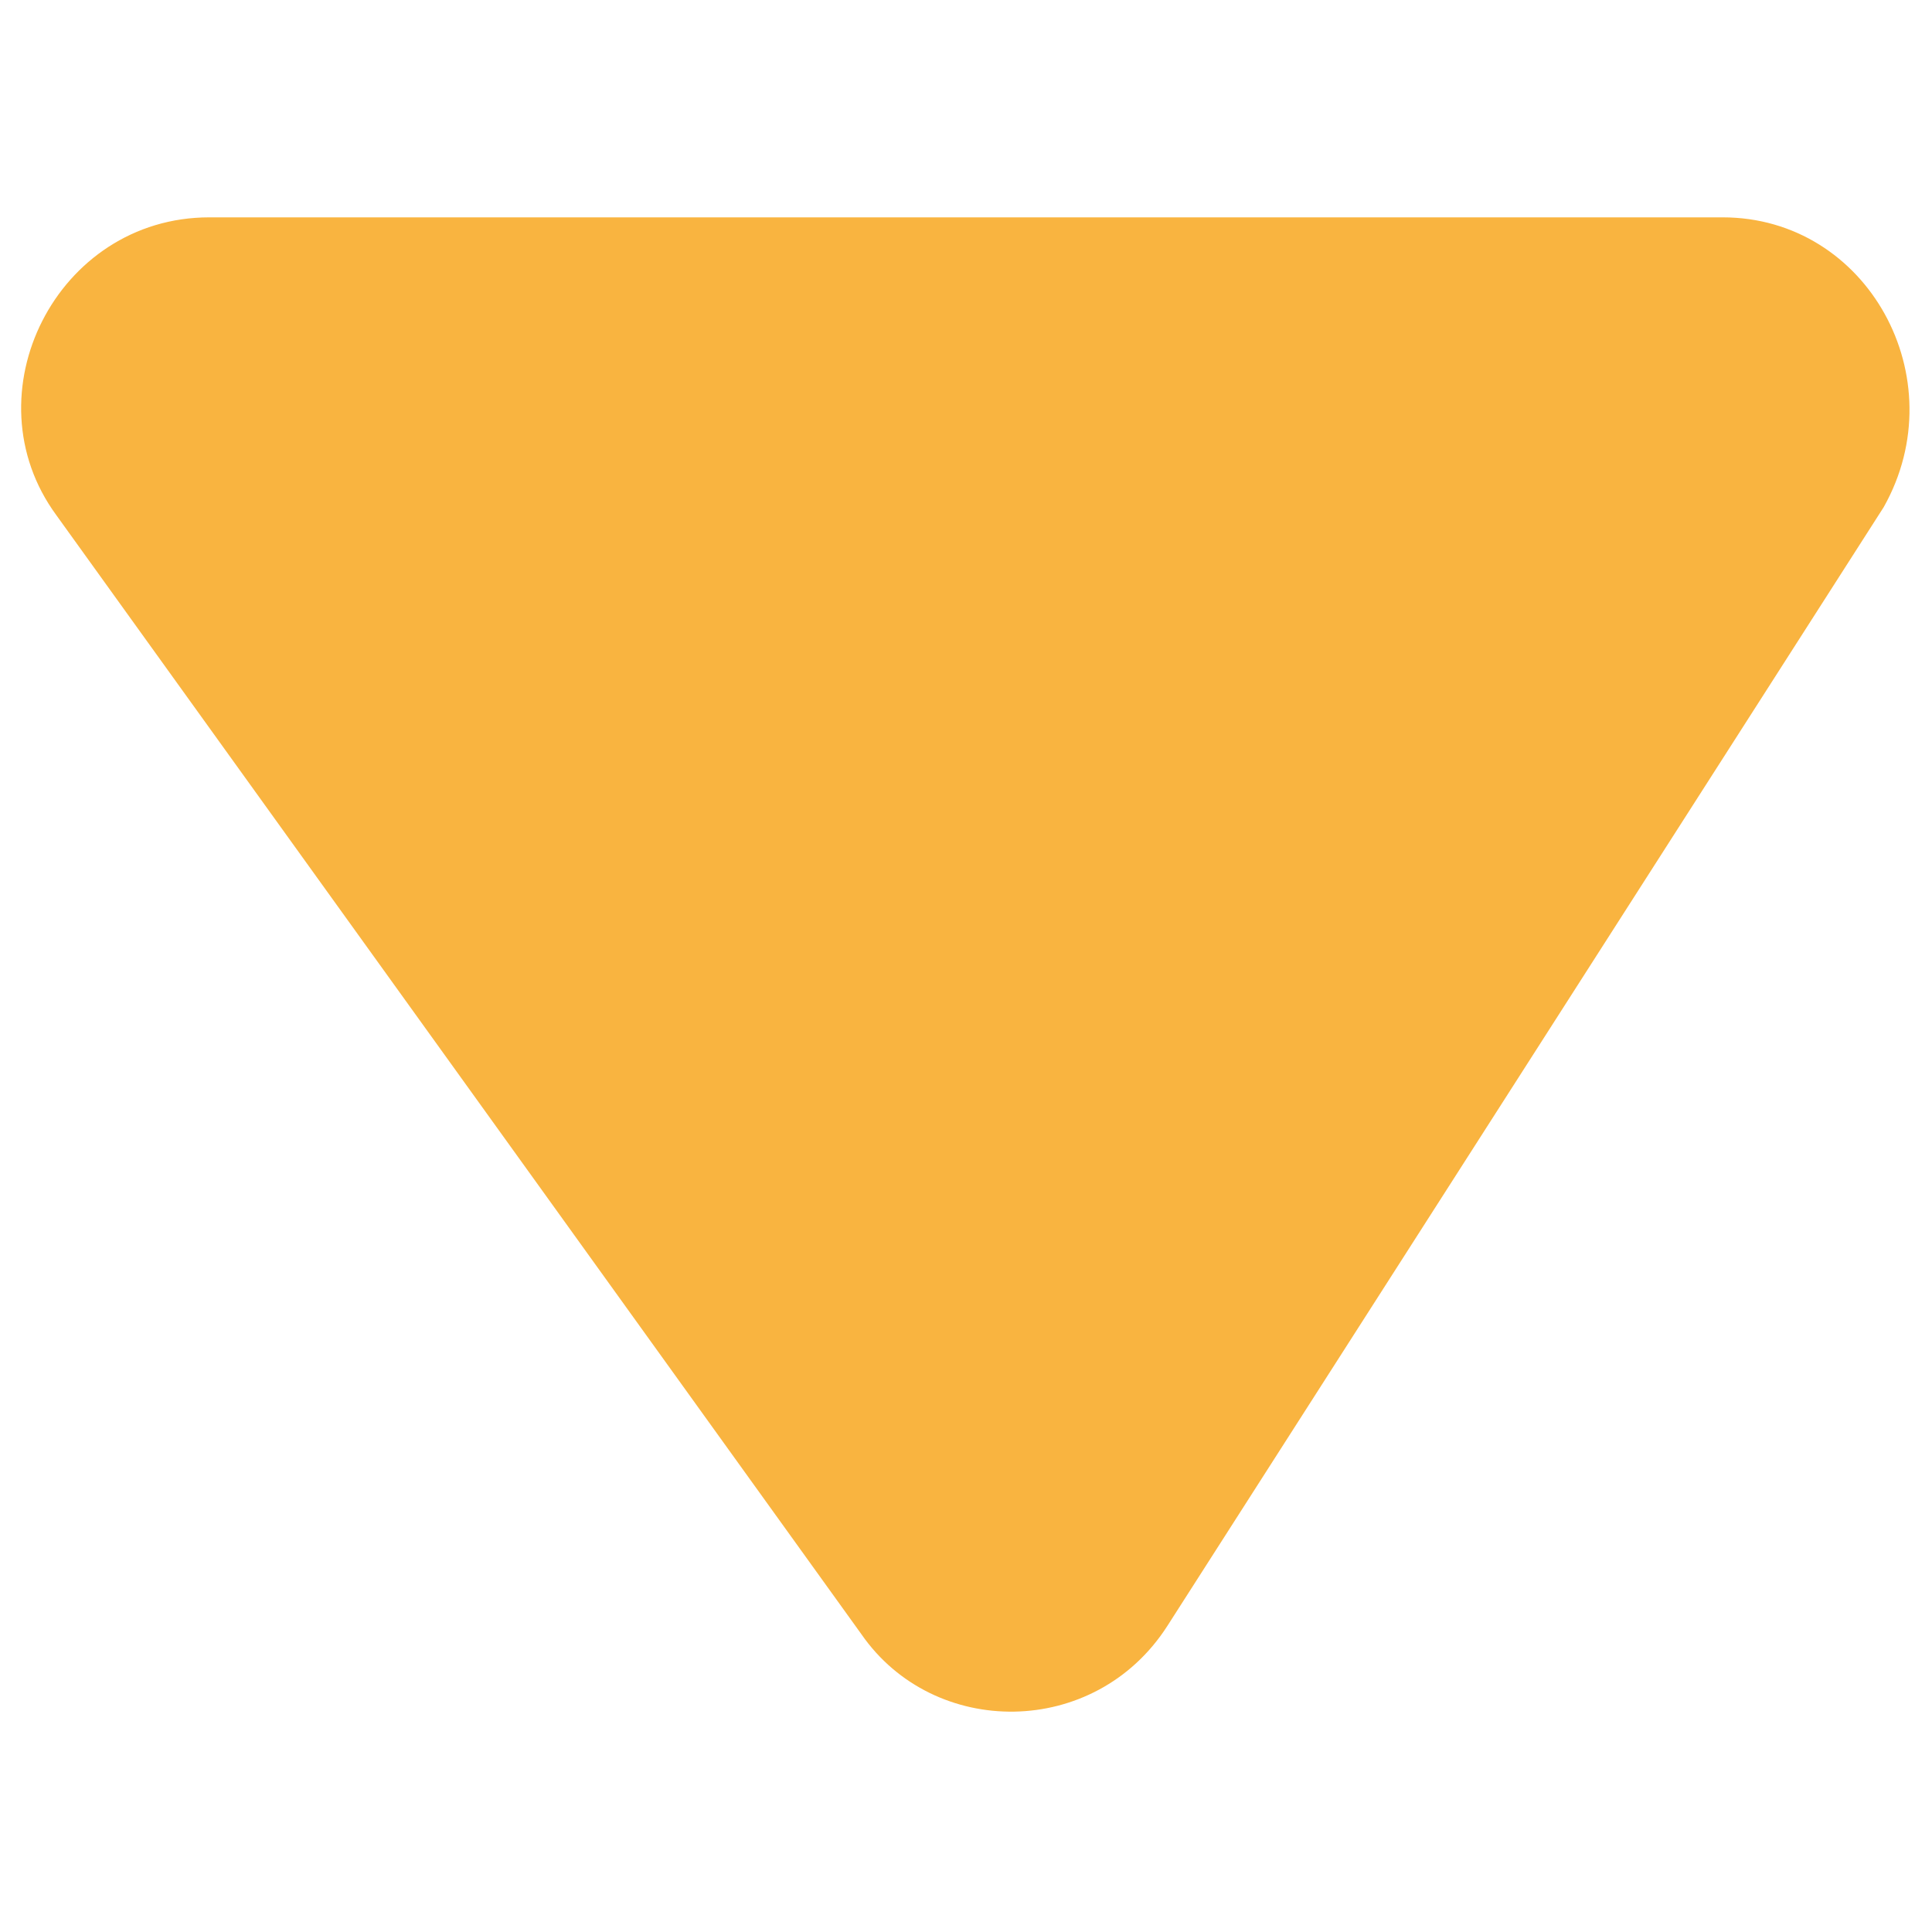
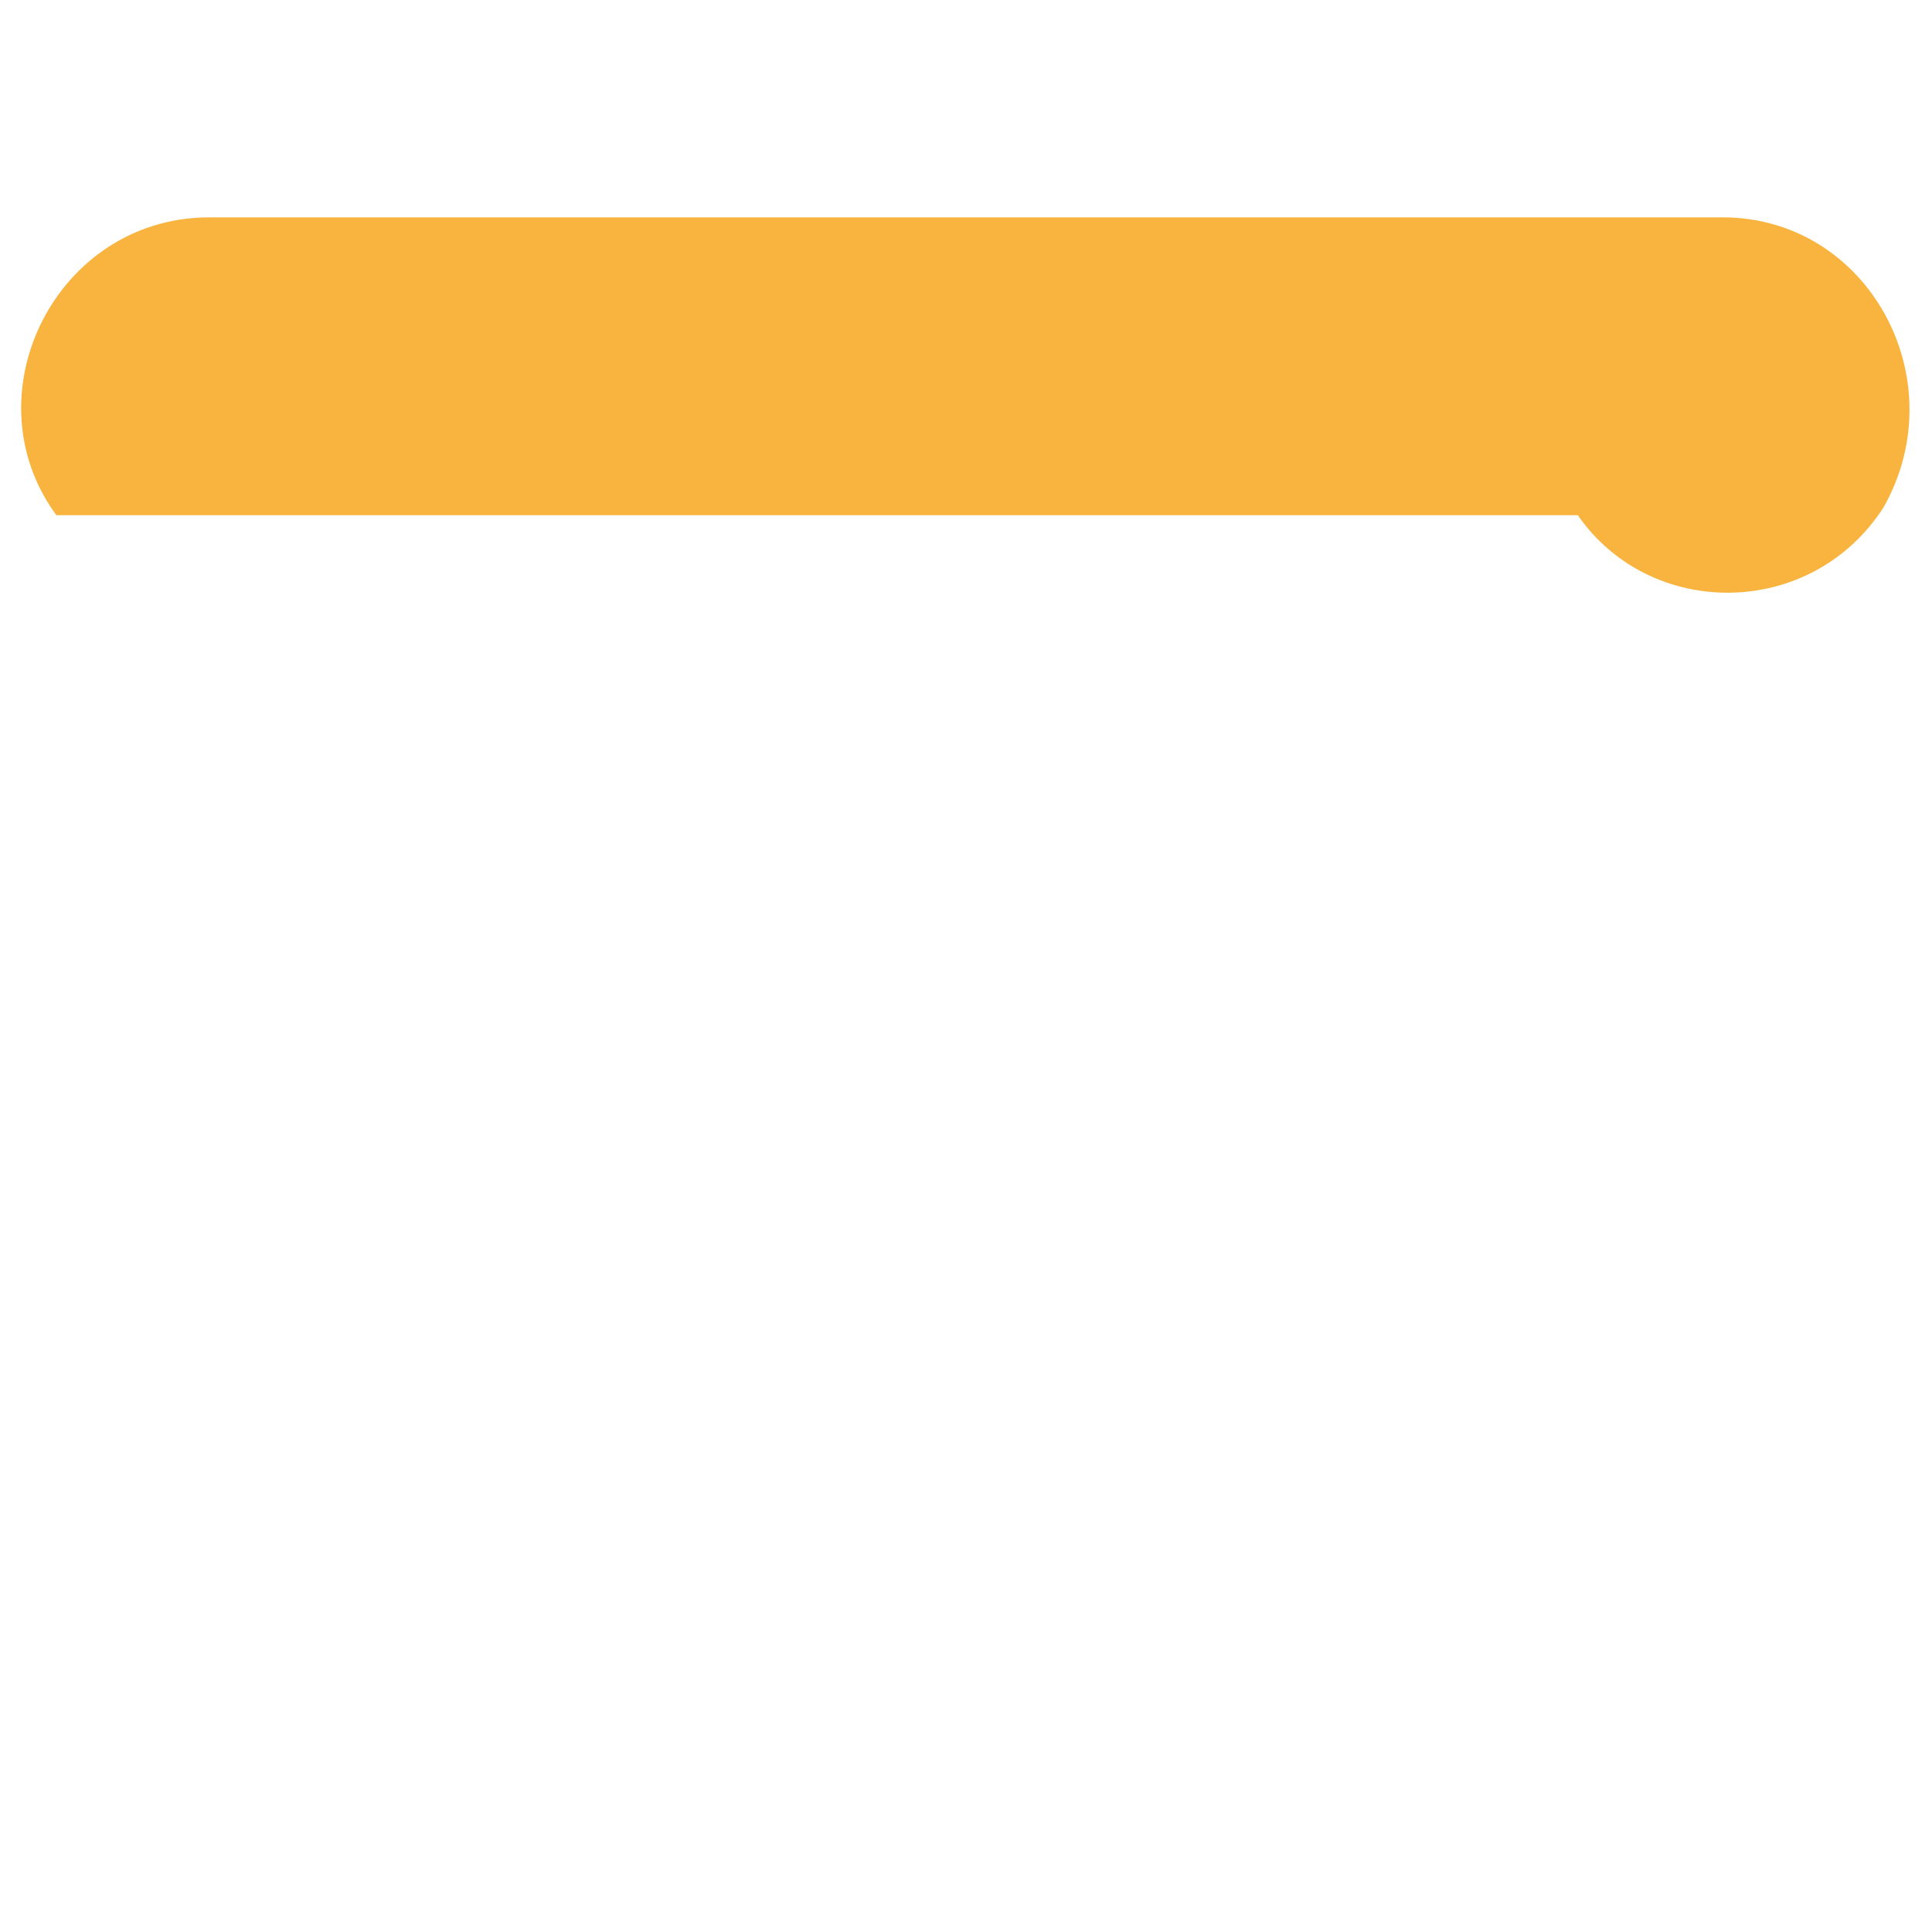
<svg xmlns="http://www.w3.org/2000/svg" version="1.1" id="Camada_1" x="0px" y="0px" viewBox="0 0 24 24" style="enable-background:new 0 0 24 24;" xml:space="preserve">
  <style type="text/css">
	.st0{fill:#f9b440;}
</style>
-   <path class="st0" d="M21.4,2.7c1.8,0,2.9,2,2,3.6l-8.9,13.9c-0.9,1.4-2.9,1.4-3.8,0.1L0.7,6.4c-1.1-1.5,0-3.7,1.9-3.7H21.4z" />
+   <path class="st0" d="M21.4,2.7c1.8,0,2.9,2,2,3.6c-0.9,1.4-2.9,1.4-3.8,0.1L0.7,6.4c-1.1-1.5,0-3.7,1.9-3.7H21.4z" />
</svg>